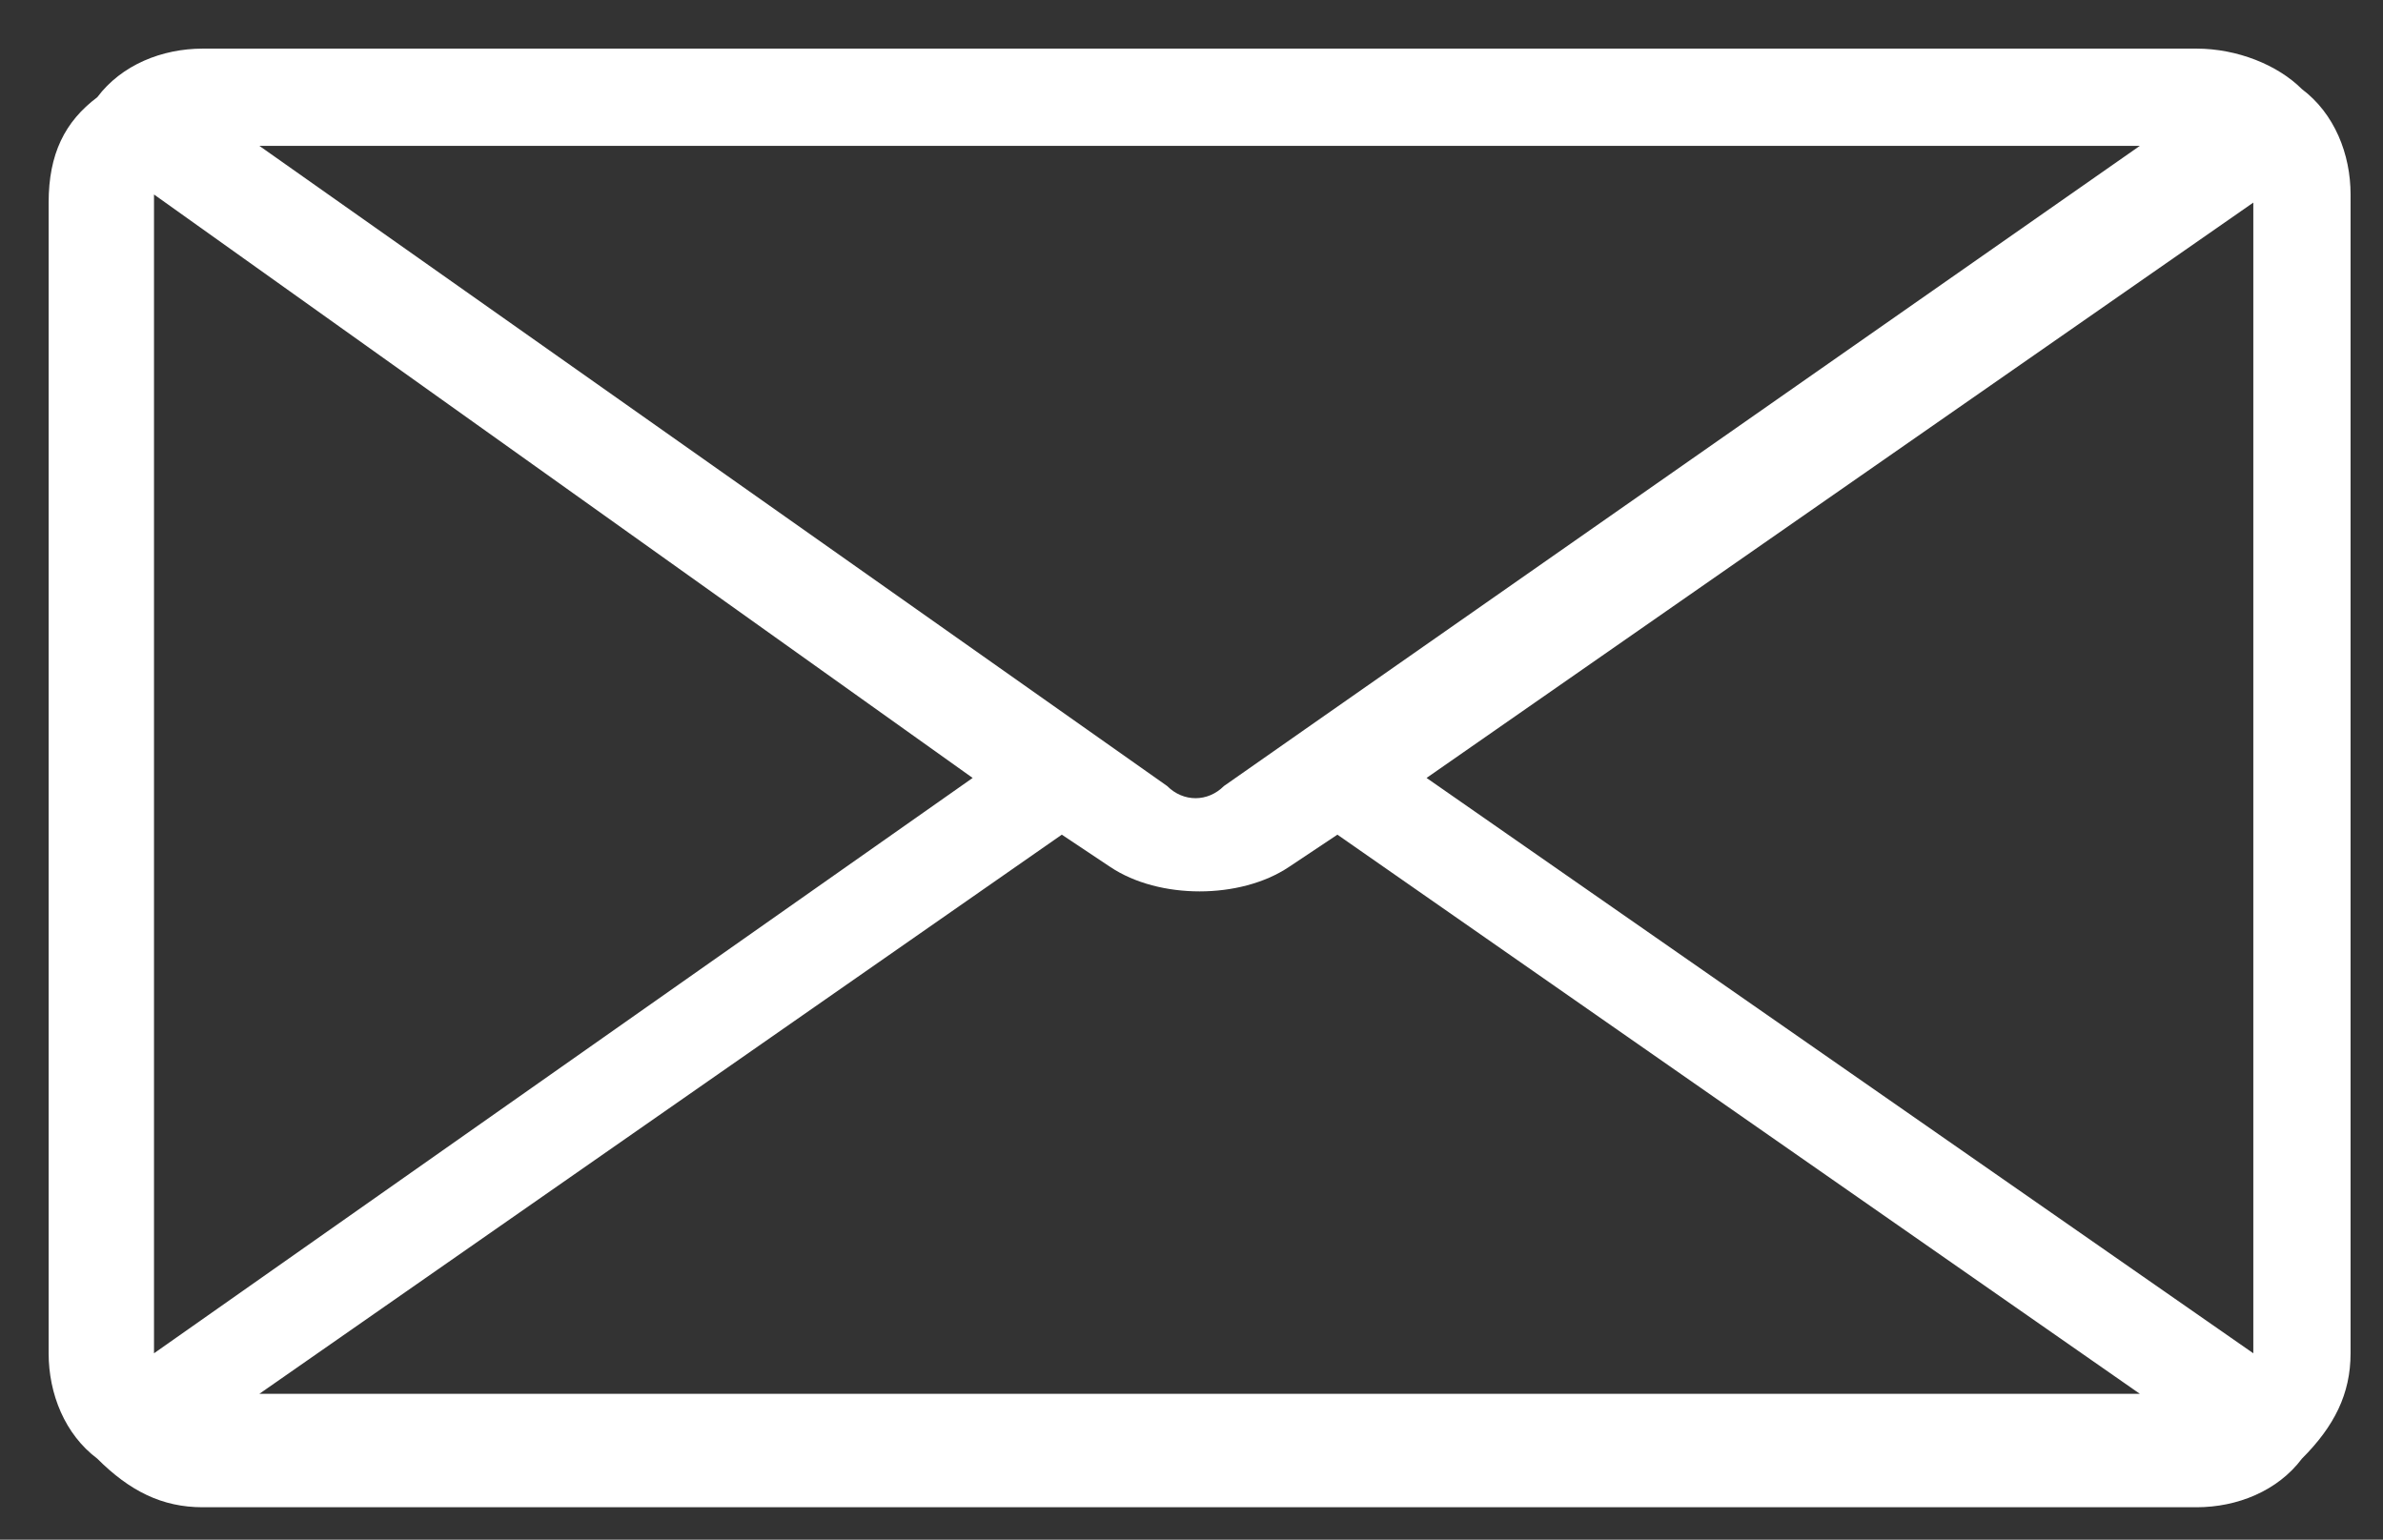
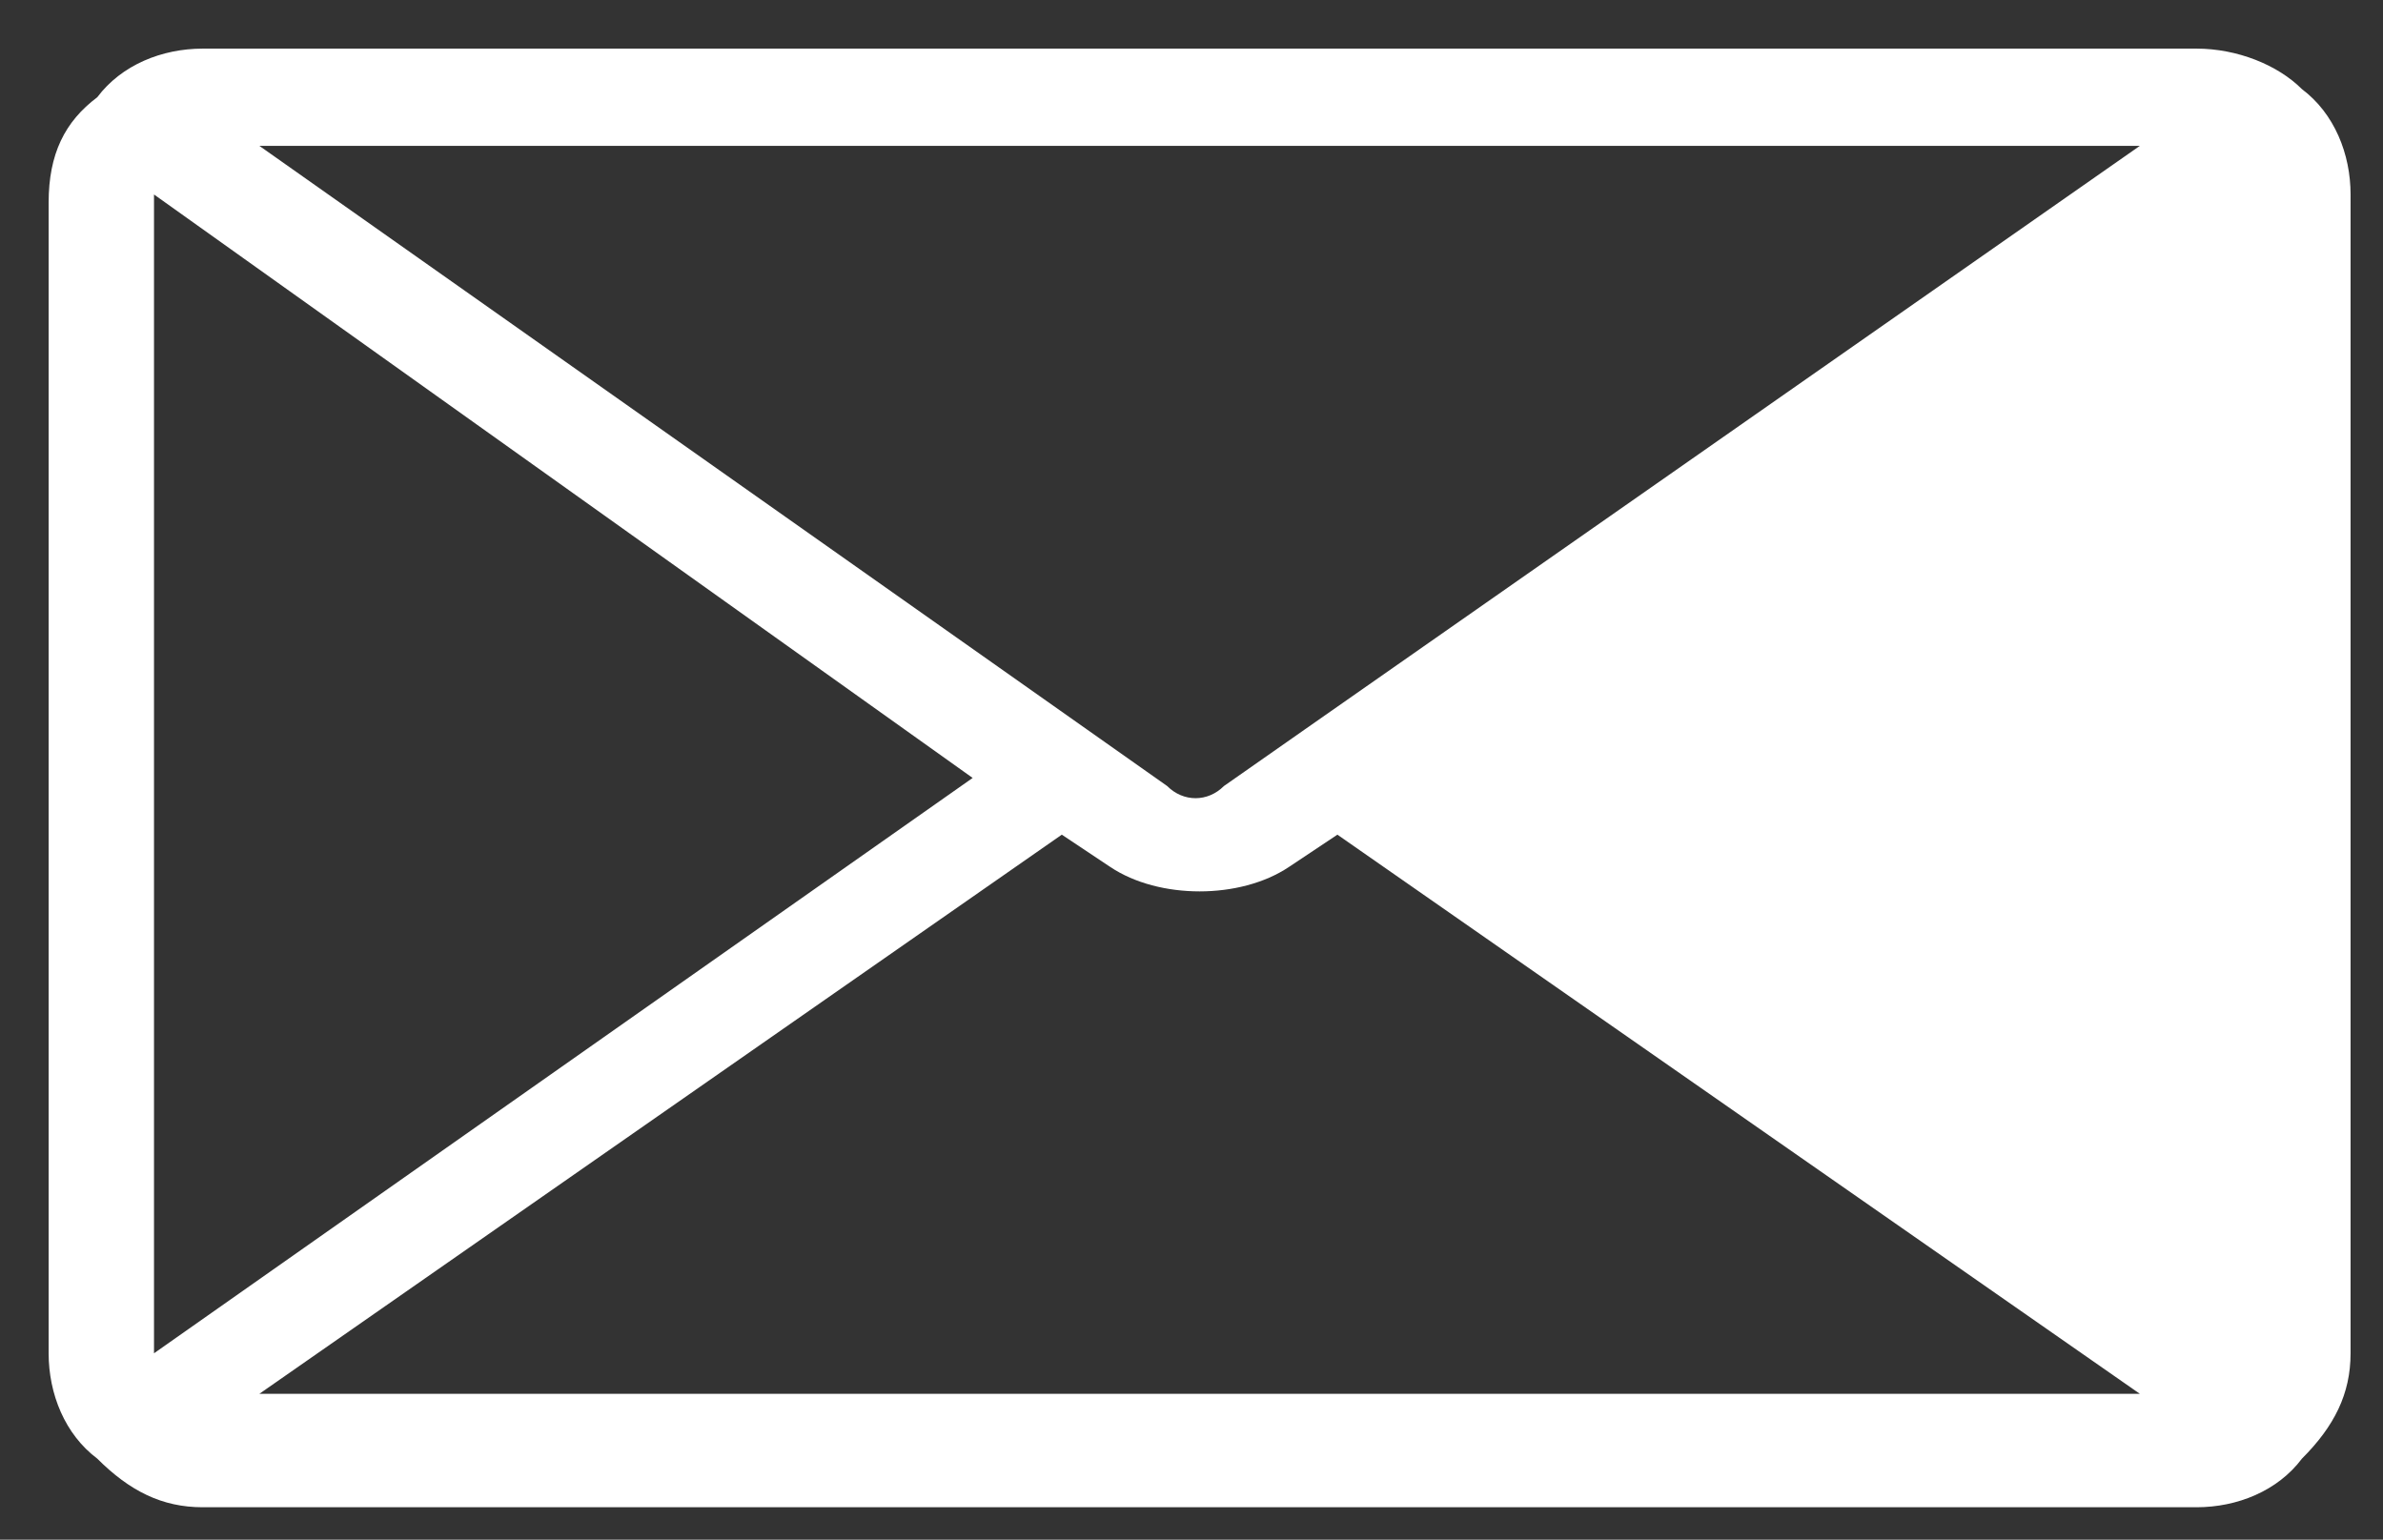
<svg xmlns="http://www.w3.org/2000/svg" version="1.1" id="Calque_1" x="0px" y="0px" viewBox="0 0 29.4 19" style="enable-background:new 0 0 29.4 19;" xml:space="preserve">
  <rect x="0" y="0" width="29.4" height="19" fill="#333333" stroke="none" />
  <style type="text/css">
	.st0{fill:#FFFFFF;}
</style>
  <g>
-     <path class="st0" d="M13.1,10.3l0.6,0.4h0c0.3,0.2,0.7,0.3,1.1,0.3c0.4,0,0.8-0.1,1.1-0.3l0.6-0.4l9.9,6.9H3.2L13.1,10.3z M16.1,9   l-1,0.7c-0.2,0.2-0.5,0.2-0.7,0L3.2,1.8h23.2L16.1,9z M1.9,16.7V2.4v0L12,9.6L1.9,16.7C1.9,16.7,1.9,16.7,1.9,16.7L1.9,16.7z    M27.8,2.5l0,14.2v0L17.6,9.6L27.8,2.5C27.8,2.4,27.8,2.4,27.8,2.5L27.8,2.5z M27.1,0.6H2.5c-0.5,0-1,0.2-1.3,0.6   C0.8,1.5,0.6,1.9,0.6,2.5v14.2c0,0.5,0.2,1,0.6,1.3c0.4,0.4,0.8,0.6,1.3,0.6h24.6c0.5,0,1-0.2,1.3-0.6c0.4-0.4,0.6-0.8,0.6-1.3V2.4   c0-0.5-0.2-1-0.6-1.3C28.1,0.8,27.6,0.6,27.1,0.6z" />
+     <path class="st0" d="M13.1,10.3l0.6,0.4h0c0.3,0.2,0.7,0.3,1.1,0.3c0.4,0,0.8-0.1,1.1-0.3l0.6-0.4l9.9,6.9H3.2L13.1,10.3z M16.1,9   l-1,0.7c-0.2,0.2-0.5,0.2-0.7,0L3.2,1.8h23.2L16.1,9z M1.9,16.7V2.4v0L12,9.6L1.9,16.7C1.9,16.7,1.9,16.7,1.9,16.7L1.9,16.7z    M27.8,2.5l0,14.2v0L27.8,2.5C27.8,2.4,27.8,2.4,27.8,2.5L27.8,2.5z M27.1,0.6H2.5c-0.5,0-1,0.2-1.3,0.6   C0.8,1.5,0.6,1.9,0.6,2.5v14.2c0,0.5,0.2,1,0.6,1.3c0.4,0.4,0.8,0.6,1.3,0.6h24.6c0.5,0,1-0.2,1.3-0.6c0.4-0.4,0.6-0.8,0.6-1.3V2.4   c0-0.5-0.2-1-0.6-1.3C28.1,0.8,27.6,0.6,27.1,0.6z" />
  </g>
</svg>